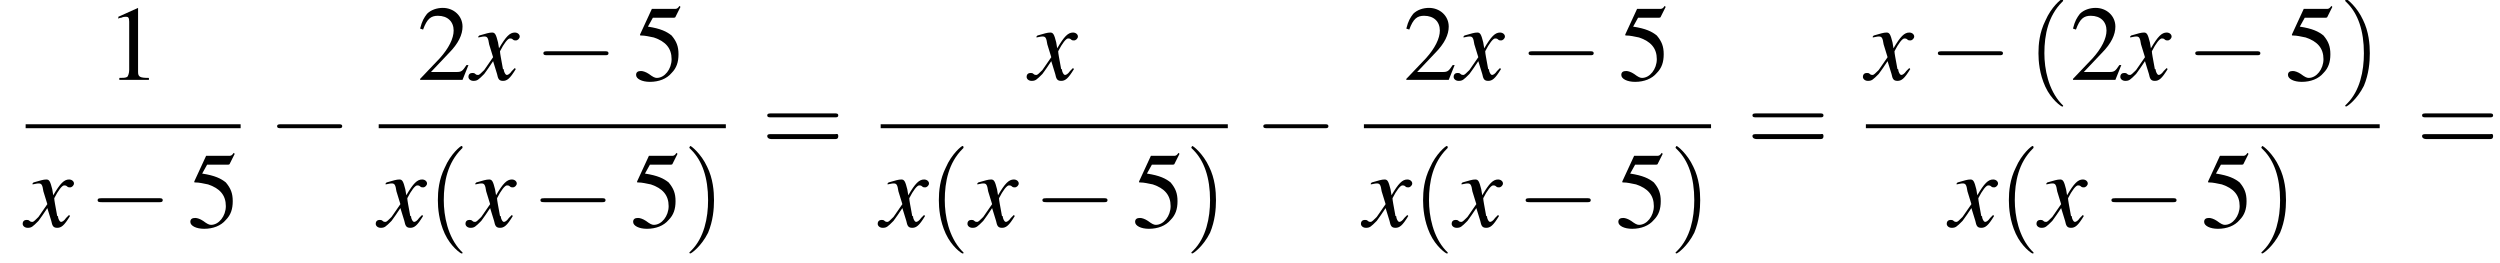
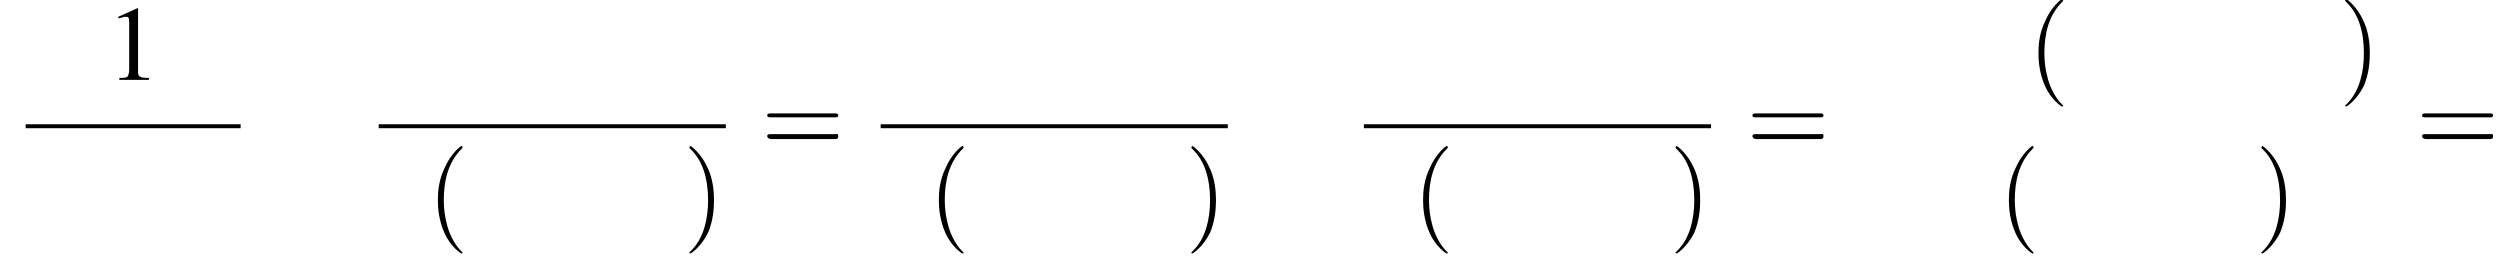
<svg xmlns="http://www.w3.org/2000/svg" xmlns:xlink="http://www.w3.org/1999/xlink" version="1.1" width="253.5pt" height="26.7pt" viewBox="109.9 69.8 253.5 26.7">
  <defs>
-     <path id="g8-120" d="M4.4-1.2C4.3-1.1 4.2-1 4.1-.9C3.9-.6 3.7-.5 3.6-.5C3.5-.5 3.4-.6 3.3-.9C3.3-1 3.3-1.1 3.2-1.1C3-2.2 2.9-2.7 2.9-2.9C3.3-3.7 3.7-4.2 3.9-4.2C4-4.2 4.1-4.2 4.2-4.1C4.3-4 4.4-4 4.5-4C4.7-4 4.9-4.2 4.9-4.4S4.7-4.8 4.4-4.8C3.9-4.8 3.5-4.4 2.8-3.2L2.7-3.8C2.5-4.6 2.4-4.8 2.1-4.8C1.8-4.8 1.5-4.7 .8-4.5L.7-4.4L.7-4.3C1.2-4.4 1.2-4.4 1.3-4.4C1.6-4.4 1.7-4.3 1.8-3.6L2.2-2.3L1.3-1C1-.7 .8-.5 .7-.5C.6-.5 .5-.5 .4-.6C.3-.7 .2-.7 .1-.7C-.1-.7-.3-.6-.3-.3C-.3-.1-.1 .1 .2 .1C.6 .1 .7 0 1.3-.6C1.6-1 1.8-1.3 2.2-1.9L2.6-.6C2.7-.1 2.8 .1 3.2 .1C3.6 .1 3.9-.1 4.5-1.1L4.4-1.2Z" />
    <use id="g11-49" xlink:href="#g3-49" />
    <use id="g11-50" xlink:href="#g3-50" />
    <use id="g11-53" xlink:href="#g3-53" />
    <path id="g3-49" d="M3.2-7.3L1.2-6.4V-6.2C1.3-6.3 1.5-6.3 1.5-6.3C1.7-6.4 1.9-6.4 2-6.4C2.2-6.4 2.3-6.3 2.3-5.9V-1C2.3-.7 2.2-.4 2.1-.3C1.9-.2 1.7-.2 1.3-.2V0H4.3V-.2C3.4-.2 3.2-.3 3.2-.8V-7.3L3.2-7.3Z" />
-     <path id="g3-50" d="M5.2-1.5L5-1.5C4.6-.9 4.5-.8 4-.8H1.4L3.2-2.7C4.2-3.7 4.6-4.6 4.6-5.4C4.6-6.5 3.7-7.3 2.6-7.3C2-7.3 1.4-7.1 1-6.7C.7-6.3 .5-6 .3-5.2L.6-5.1C1-6.2 1.4-6.5 2.1-6.5C3.1-6.5 3.7-5.9 3.7-5C3.7-4.2 3.2-3.2 2.3-2.2L.3-.1V0H4.6L5.2-1.5Z" />
-     <path id="g3-53" d="M2-6.3H4.1C4.3-6.3 4.3-6.4 4.3-6.4L4.8-7.4L4.7-7.5C4.5-7.2 4.4-7.2 4.2-7.2H1.9L.7-4.6C.7-4.6 .7-4.6 .7-4.6C.7-4.5 .7-4.5 .8-4.5C1.2-4.5 1.6-4.4 2.1-4.3C3.3-3.9 3.9-3.2 3.9-2.1C3.9-1.1 3.2-.2 2.4-.2C2.2-.2 2-.3 1.6-.6C1.3-.8 1-.9 .8-.9C.5-.9 .3-.8 .3-.5C.3-.1 .9 .2 1.7 .2C2.6 .2 3.4-.1 3.9-.7C4.4-1.2 4.6-1.8 4.6-2.6C4.6-3.4 4.4-3.9 3.9-4.5C3.4-4.9 2.8-5.2 1.5-5.4L2-6.3Z" />
    <path id="g12-40" d="M3.6 2.6C3.6 2.6 3.6 2.6 3.4 2.4C2.1 1 1.7-1.1 1.7-2.7C1.7-4.6 2.1-6.5 3.5-7.9C3.6-8 3.6-8 3.6-8C3.6-8.1 3.6-8.2 3.5-8.2C3.4-8.2 2.4-7.4 1.8-6C1.2-4.8 1.1-3.6 1.1-2.7C1.1-1.9 1.2-.6 1.8 .7C2.4 2 3.4 2.7 3.5 2.7C3.6 2.7 3.6 2.7 3.6 2.6Z" />
    <path id="g12-41" d="M3.1-2.7C3.1-3.6 3-4.9 2.4-6.1C1.8-7.4 .8-8.2 .7-8.2C.7-8.2 .6-8.1 .6-8C.6-8 .6-8 .8-7.8C1.9-6.7 2.5-5 2.5-2.7C2.5-.9 2.1 1.1 .8 2.4C.6 2.6 .6 2.6 .6 2.6C.6 2.7 .7 2.7 .7 2.7C.8 2.7 1.8 2 2.5 .6C3-.6 3.1-1.8 3.1-2.7Z" />
    <path id="g12-61" d="M7.5-3.6C7.6-3.6 7.8-3.6 7.8-3.8S7.6-4 7.5-4H1C.8-4 .6-4 .6-3.8S.8-3.6 1-3.6H7.5ZM7.5-1.4C7.6-1.4 7.8-1.4 7.8-1.7S7.6-1.9 7.5-1.9H1C.8-1.9 .6-1.9 .6-1.7S.8-1.4 1-1.4H7.5Z" />
-     <path id="g1-0" d="M7.2-2.5C7.3-2.5 7.5-2.5 7.5-2.7S7.3-2.9 7.2-2.9H1.3C1.1-2.9 .9-2.9 .9-2.7S1.1-2.5 1.3-2.5H7.2Z" />
  </defs>
  <g id="page1">
    <use x="120.7" y="77.9" xlink:href="#g11-49" />
    <rect x="112.5" y="82.4" height=".4" width="21.8" />
    <use x="112.5" y="92.8" xlink:href="#g8-120" />
    <use x="118.9" y="92.8" xlink:href="#g1-0" />
    <use x="128.9" y="92.8" xlink:href="#g11-53" />
    <use x="137.1" y="85.3" xlink:href="#g1-0" />
    <use x="152.2" y="77.9" xlink:href="#g11-50" />
    <use x="157.7" y="77.9" xlink:href="#g8-120" />
    <use x="164.1" y="77.9" xlink:href="#g1-0" />
    <use x="174.1" y="77.9" xlink:href="#g11-53" />
    <rect x="148.3" y="82.4" height=".4" width="35.2" />
    <use x="148.3" y="92.8" xlink:href="#g8-120" />
    <use x="153.2" y="92.8" xlink:href="#g12-40" />
    <use x="157.4" y="92.8" xlink:href="#g8-120" />
    <use x="163.8" y="92.8" xlink:href="#g1-0" />
    <use x="173.8" y="92.8" xlink:href="#g11-53" />
    <use x="179.2" y="92.8" xlink:href="#g12-41" />
    <use x="187.1" y="85.3" xlink:href="#g12-61" />
    <use x="214.3" y="77.9" xlink:href="#g8-120" />
    <rect x="199.2" y="82.4" height=".4" width="35.2" />
    <use x="199.2" y="92.8" xlink:href="#g8-120" />
    <use x="204" y="92.8" xlink:href="#g12-40" />
    <use x="208.3" y="92.8" xlink:href="#g8-120" />
    <use x="214.7" y="92.8" xlink:href="#g1-0" />
    <use x="224.7" y="92.8" xlink:href="#g11-53" />
    <use x="230.1" y="92.8" xlink:href="#g12-41" />
    <use x="237.1" y="85.3" xlink:href="#g1-0" />
    <use x="252.2" y="77.9" xlink:href="#g11-50" />
    <use x="257.6" y="77.9" xlink:href="#g8-120" />
    <use x="264" y="77.9" xlink:href="#g1-0" />
    <use x="274" y="77.9" xlink:href="#g11-53" />
    <rect x="248.2" y="82.4" height=".4" width="35.2" />
    <use x="248.2" y="92.8" xlink:href="#g8-120" />
    <use x="253.1" y="92.8" xlink:href="#g12-40" />
    <use x="257.4" y="92.8" xlink:href="#g8-120" />
    <use x="263.7" y="92.8" xlink:href="#g1-0" />
    <use x="273.7" y="92.8" xlink:href="#g11-53" />
    <use x="279.2" y="92.8" xlink:href="#g12-41" />
    <use x="287" y="85.3" xlink:href="#g12-61" />
    <use x="299.1" y="77.9" xlink:href="#g8-120" />
    <use x="305.5" y="77.9" xlink:href="#g1-0" />
    <use x="315.5" y="77.9" xlink:href="#g12-40" />
    <use x="319.8" y="77.9" xlink:href="#g11-50" />
    <use x="325.2" y="77.9" xlink:href="#g8-120" />
    <use x="331.6" y="77.9" xlink:href="#g1-0" />
    <use x="341.6" y="77.9" xlink:href="#g11-53" />
    <use x="347.1" y="77.9" xlink:href="#g12-41" />
-     <rect x="299.1" y="82.4" height=".4" width="52.1" />
    <use x="307.6" y="92.8" xlink:href="#g8-120" />
    <use x="312.5" y="92.8" xlink:href="#g12-40" />
    <use x="316.7" y="92.8" xlink:href="#g8-120" />
    <use x="323.1" y="92.8" xlink:href="#g1-0" />
    <use x="333.1" y="92.8" xlink:href="#g11-53" />
    <use x="338.6" y="92.8" xlink:href="#g12-41" />
    <use x="354.9" y="85.3" xlink:href="#g12-61" />
  </g>
</svg>